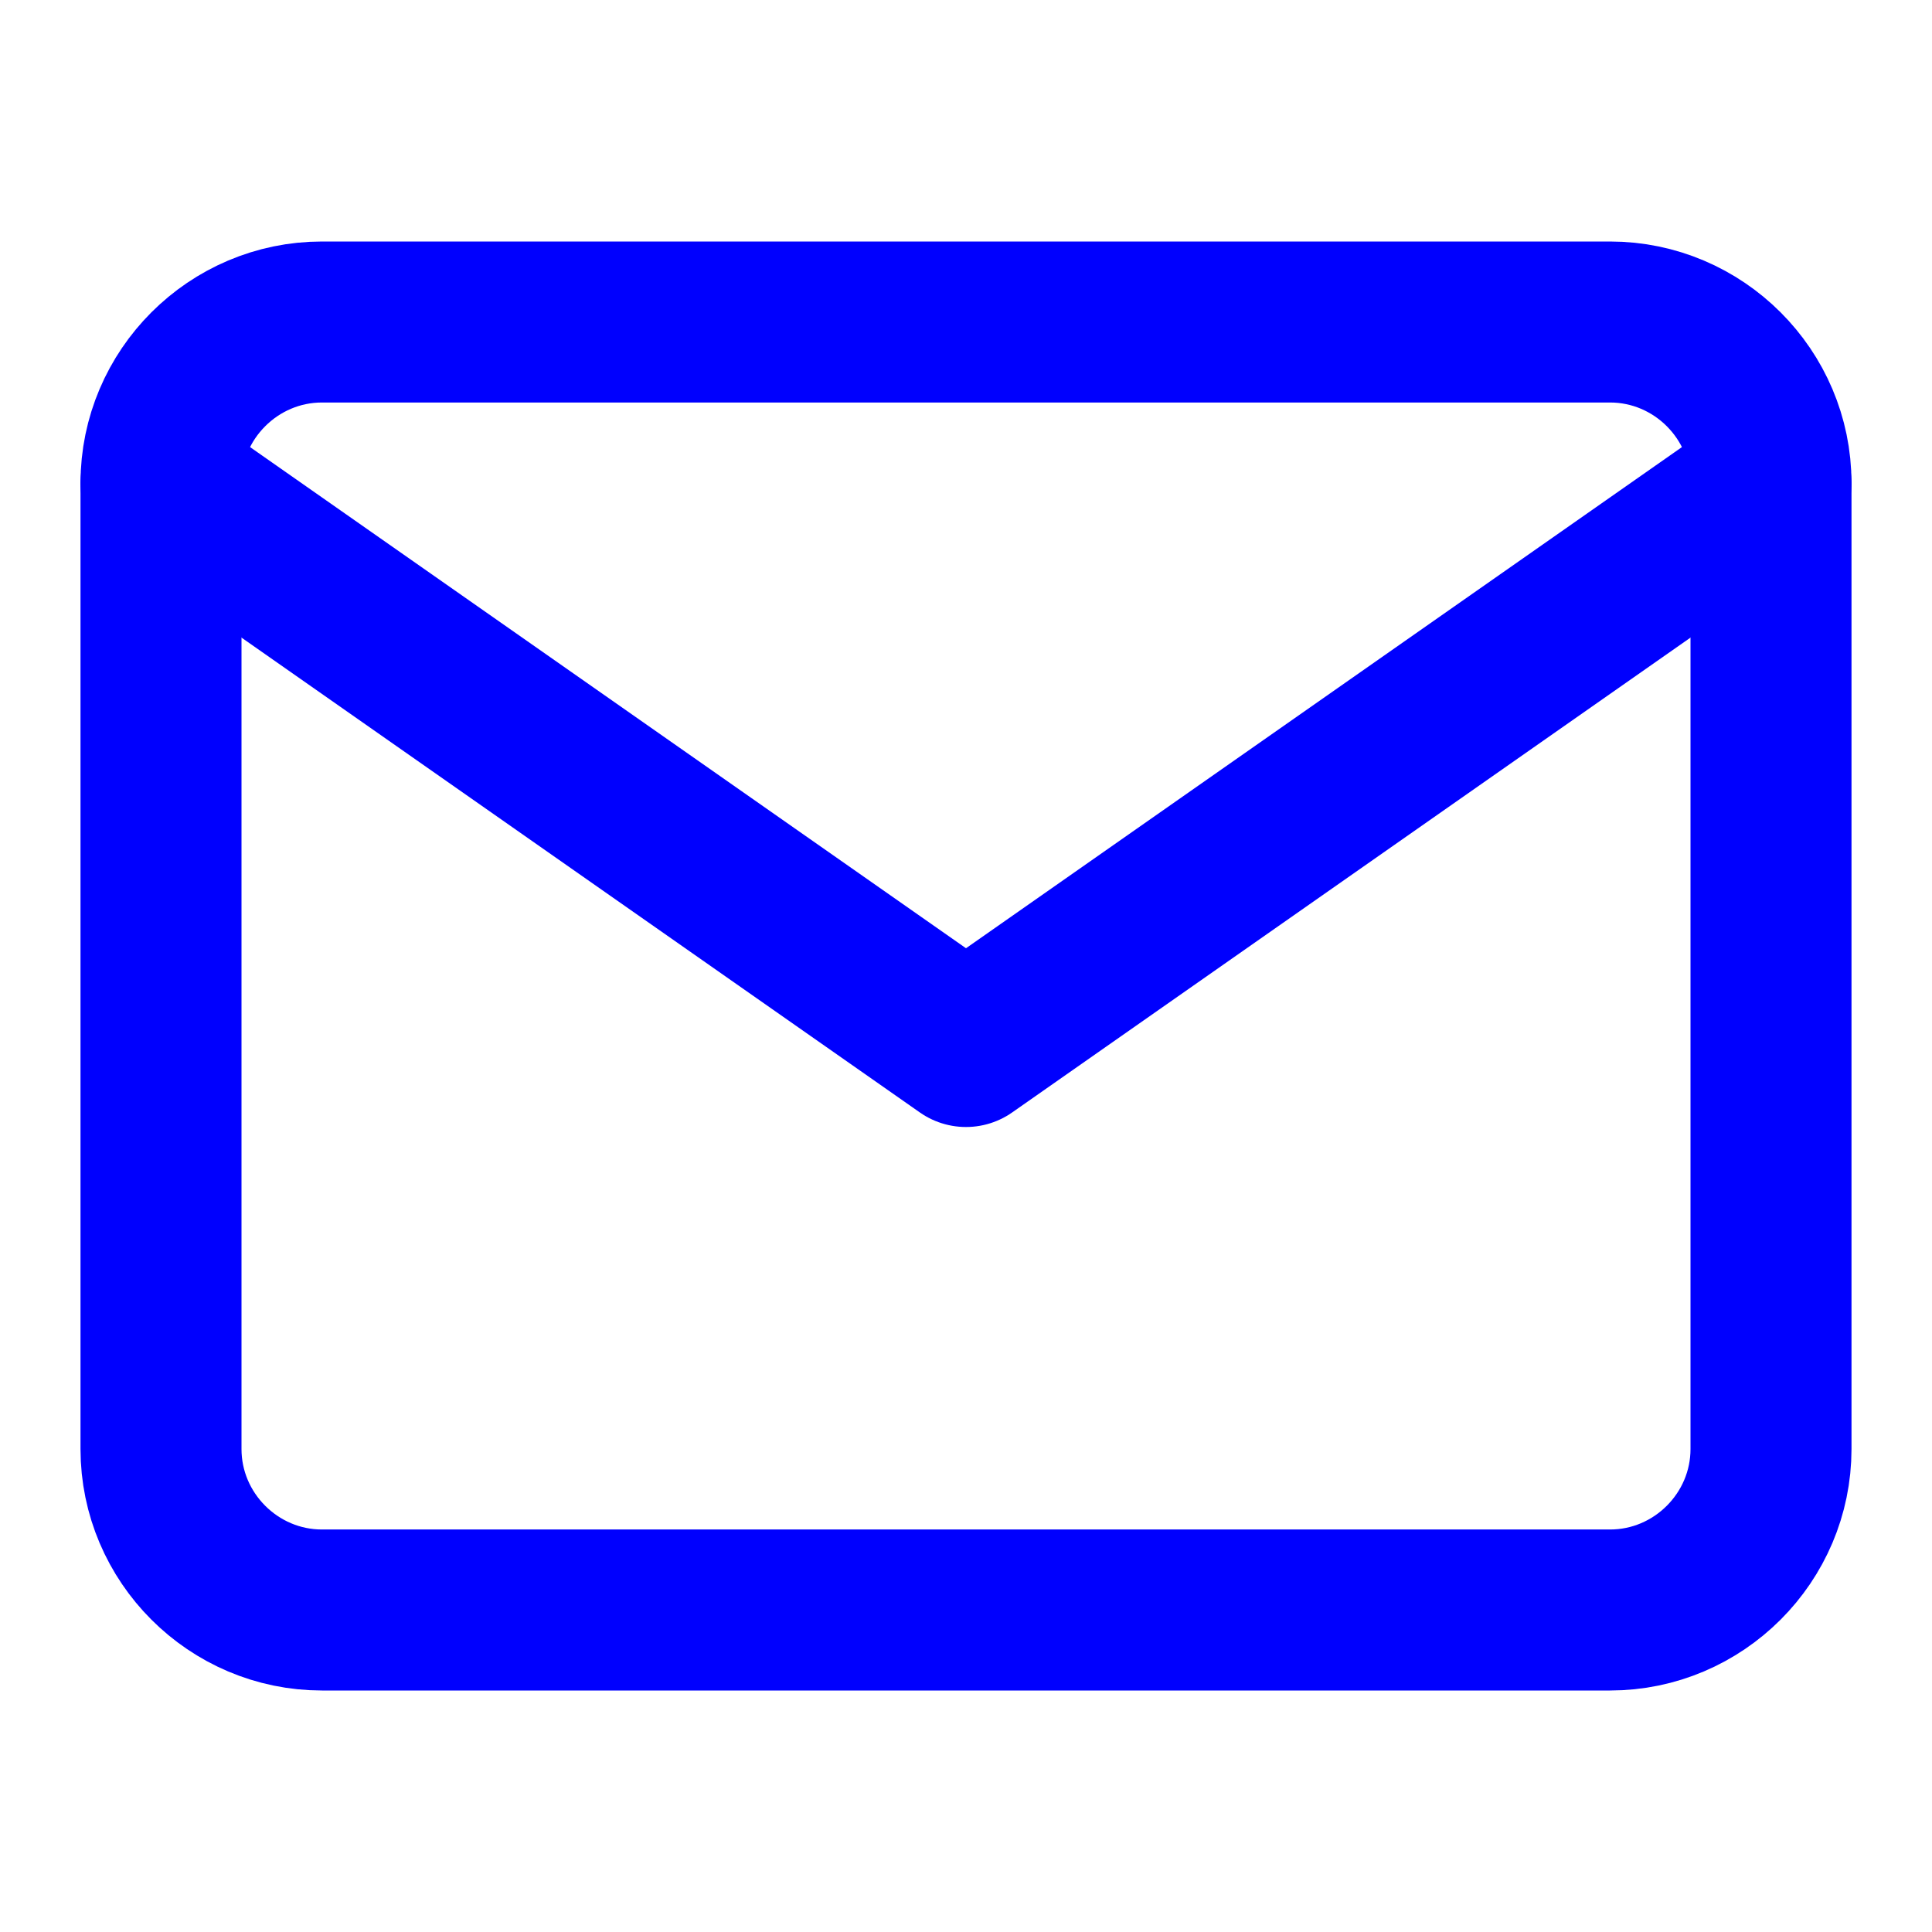
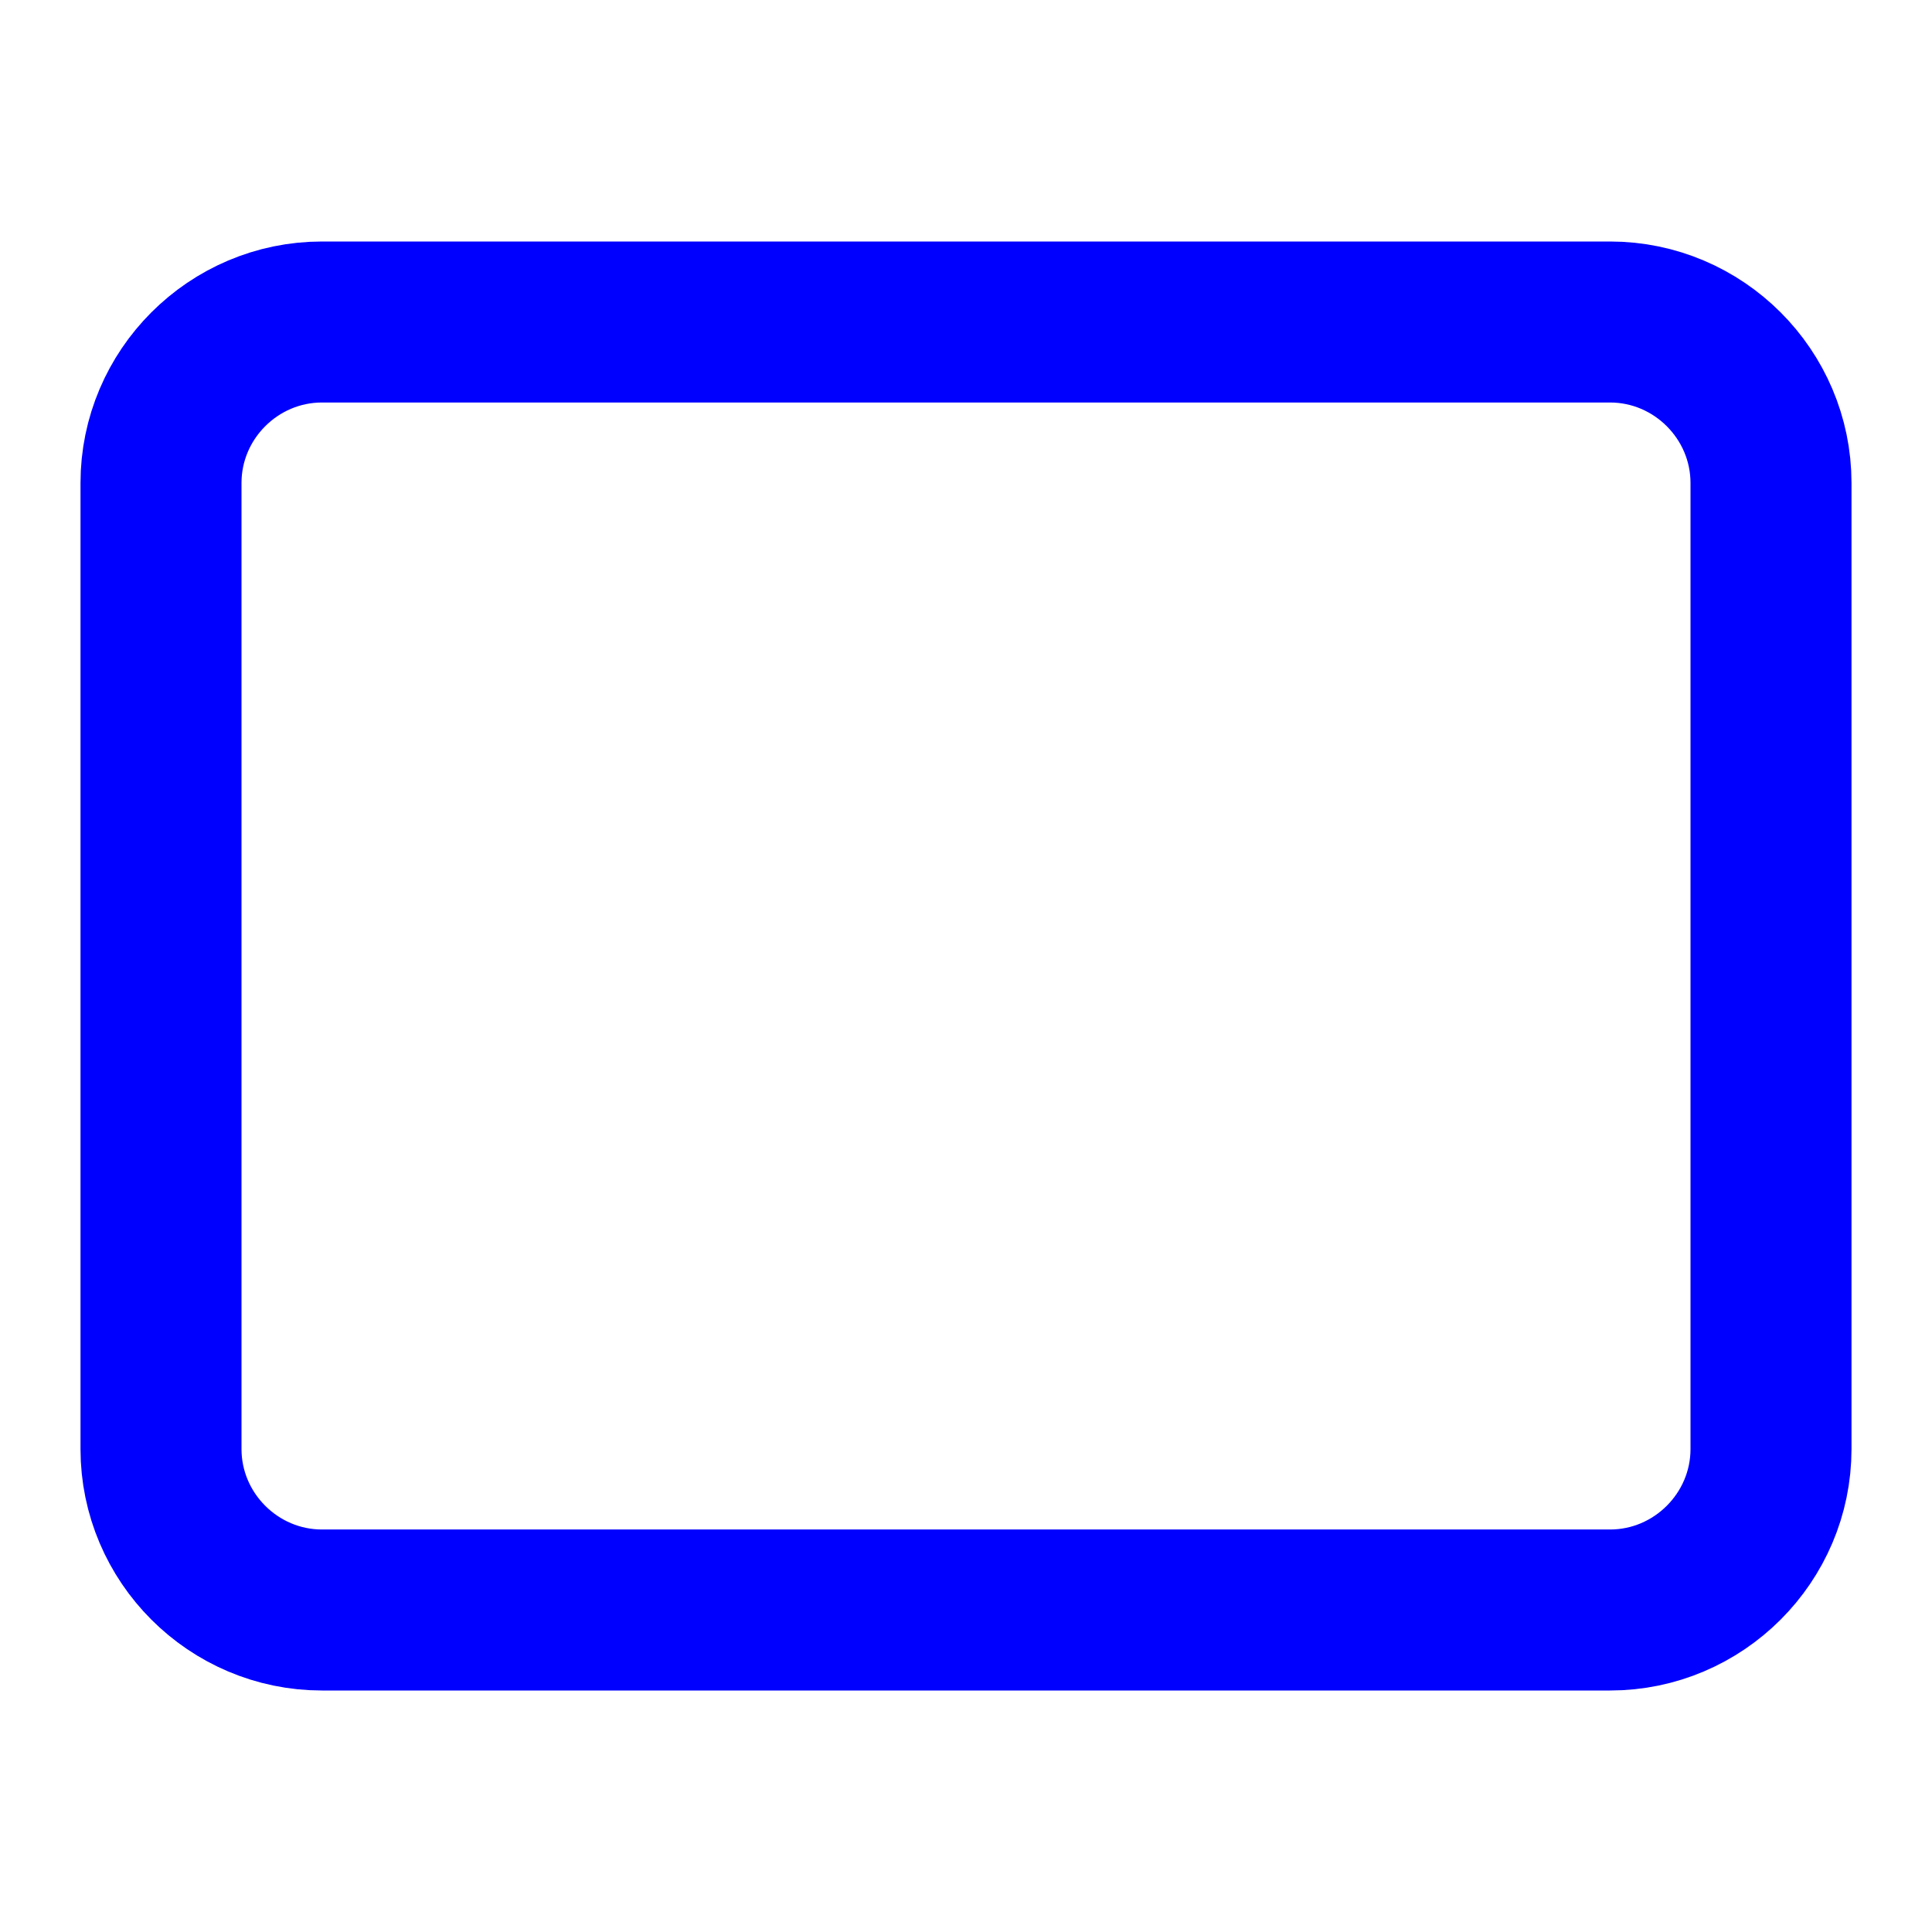
<svg xmlns="http://www.w3.org/2000/svg" width="24" height="24" viewBox="0 0 24 24" fill="none">
  <path d="M4 4H20C21.1 4 22 4.9 22 6V18C22 19.1 21.1 20 20 20H4C2.9 20 2 19.1 2 18V6C2 4.9 2.9 4 4 4Z" stroke="#0000FE" stroke-width="2" stroke-linecap="round" stroke-linejoin="round" />
-   <path d="M22 6L12 13L2 6" stroke="#0000FE" stroke-width="2" stroke-linecap="round" stroke-linejoin="round" />
</svg>